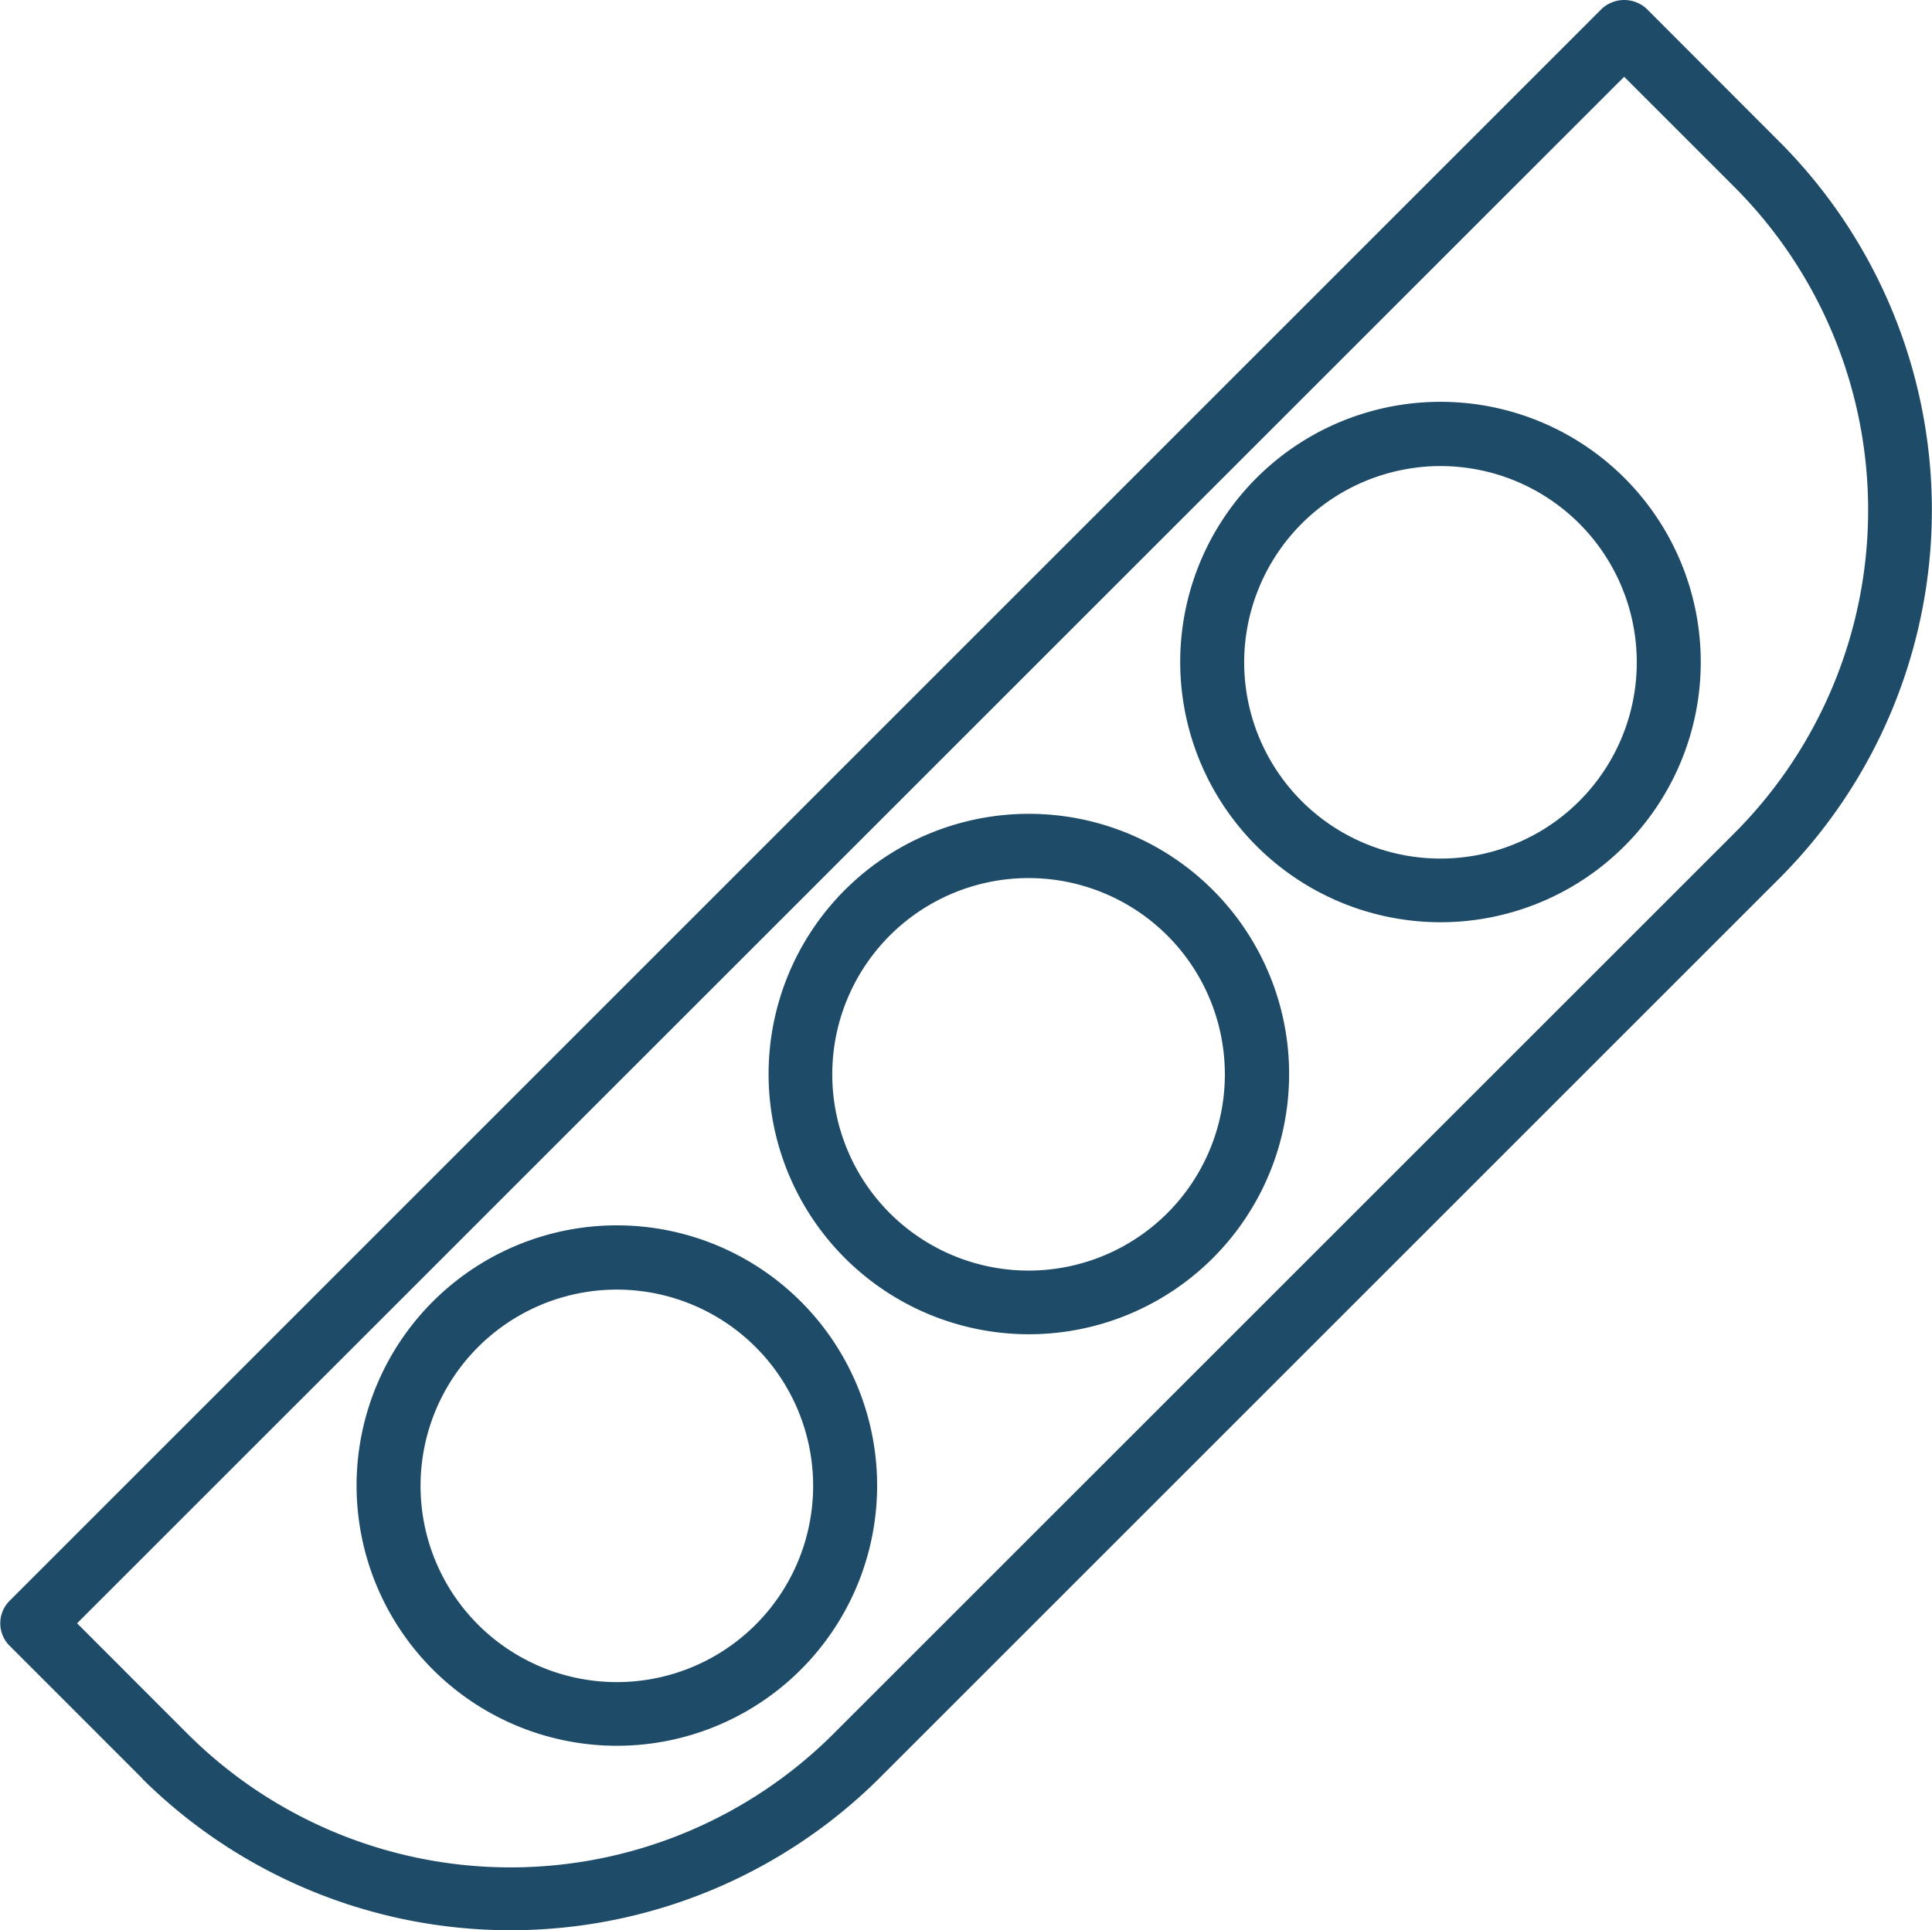
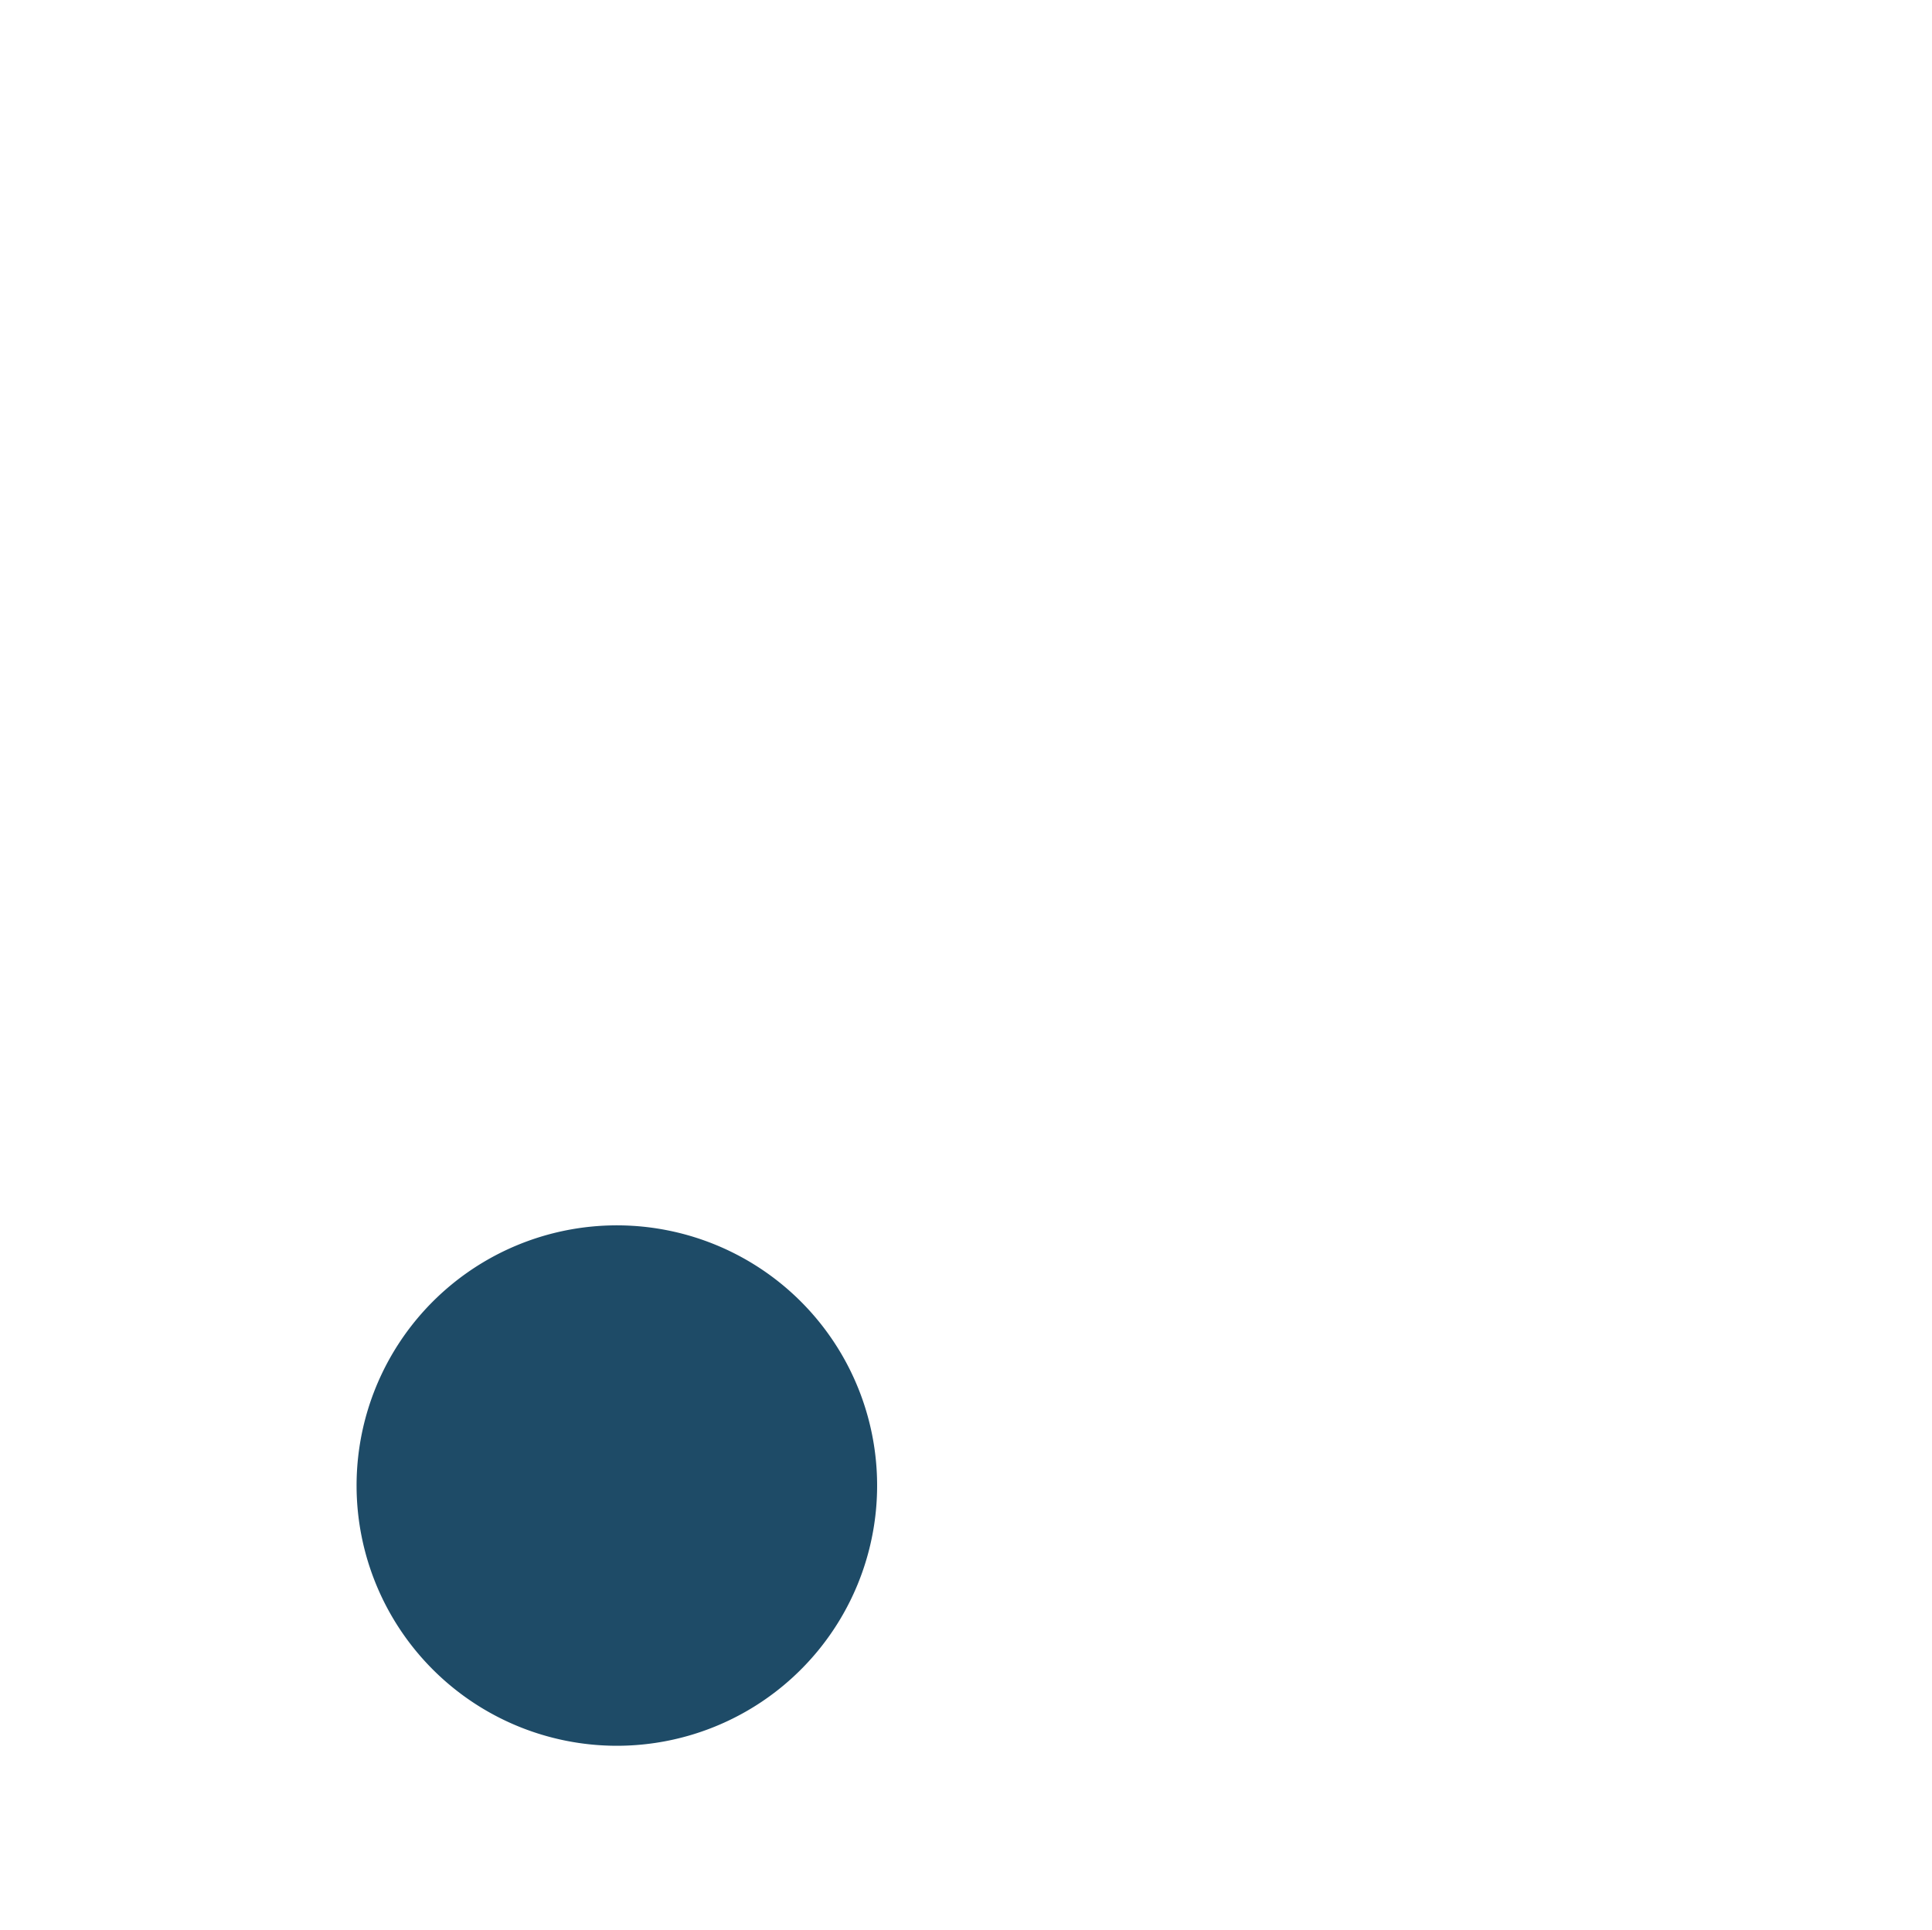
<svg xmlns="http://www.w3.org/2000/svg" id="Soy_Icon" data-name="Soy Icon" width="19.901" height="19.888" viewBox="0 0 19.901 19.888">
  <defs>
    <clipPath id="clip-path">
      <rect id="Rectangle_74" data-name="Rectangle 74" width="19.901" height="19.888" fill="#1e4b67" />
    </clipPath>
  </defs>
  <g id="Group_131" data-name="Group 131" clip-path="url(#clip-path)">
-     <path id="Path_77" data-name="Path 77" d="M1.465,18.326a5.39,5.39,0,0,0,7.588,0l9.277-9.277a5.37,5.37,0,0,0,0-7.588L16.963.092a.34.34,0,0,0-.465,0L.1,16.492a.328.328,0,0,0,0,.466l1.368,1.368M16.73.791l1.136,1.136a4.711,4.711,0,0,1,0,6.657L8.588,17.861a4.709,4.709,0,0,1-6.659,0L.794,16.725Z" transform="translate(0 0)" fill="#1e4b67" />
-     <path id="Path_78" data-name="Path 78" d="M11.916,37.128a2.681,2.681,0,1,0-2.682-2.679,2.682,2.682,0,0,0,2.682,2.679Zm0-4.7a2.022,2.022,0,1,1-2.023,2.021,2.022,2.022,0,0,1,2.023-2.021Z" transform="translate(-5.561 -19.141)" fill="#1e4b67" />
-     <path id="Path_79" data-name="Path 79" d="M22.579,26.466A2.681,2.681,0,1,0,19.9,23.787a2.682,2.682,0,0,0,2.682,2.679Zm0-4.7a2.022,2.022,0,1,1-2.023,2.021,2.022,2.022,0,0,1,2.023-2.021Z" transform="translate(-11.983 -12.719)" fill="#1e4b67" />
-     <path id="Path_80" data-name="Path 80" d="M33.244,15.8a2.681,2.681,0,1,0-2.68-2.679,2.683,2.683,0,0,0,2.68,2.679m0-4.7a2.022,2.022,0,1,1-2.021,2.021A2.024,2.024,0,0,1,33.244,11.1" transform="translate(-18.407 -6.298)" fill="#1e4b67" />
+     <path id="Path_78" data-name="Path 78" d="M11.916,37.128a2.681,2.681,0,1,0-2.682-2.679,2.682,2.682,0,0,0,2.682,2.679Zm0-4.7Z" transform="translate(-5.561 -19.141)" fill="#1e4b67" />
  </g>
</svg>